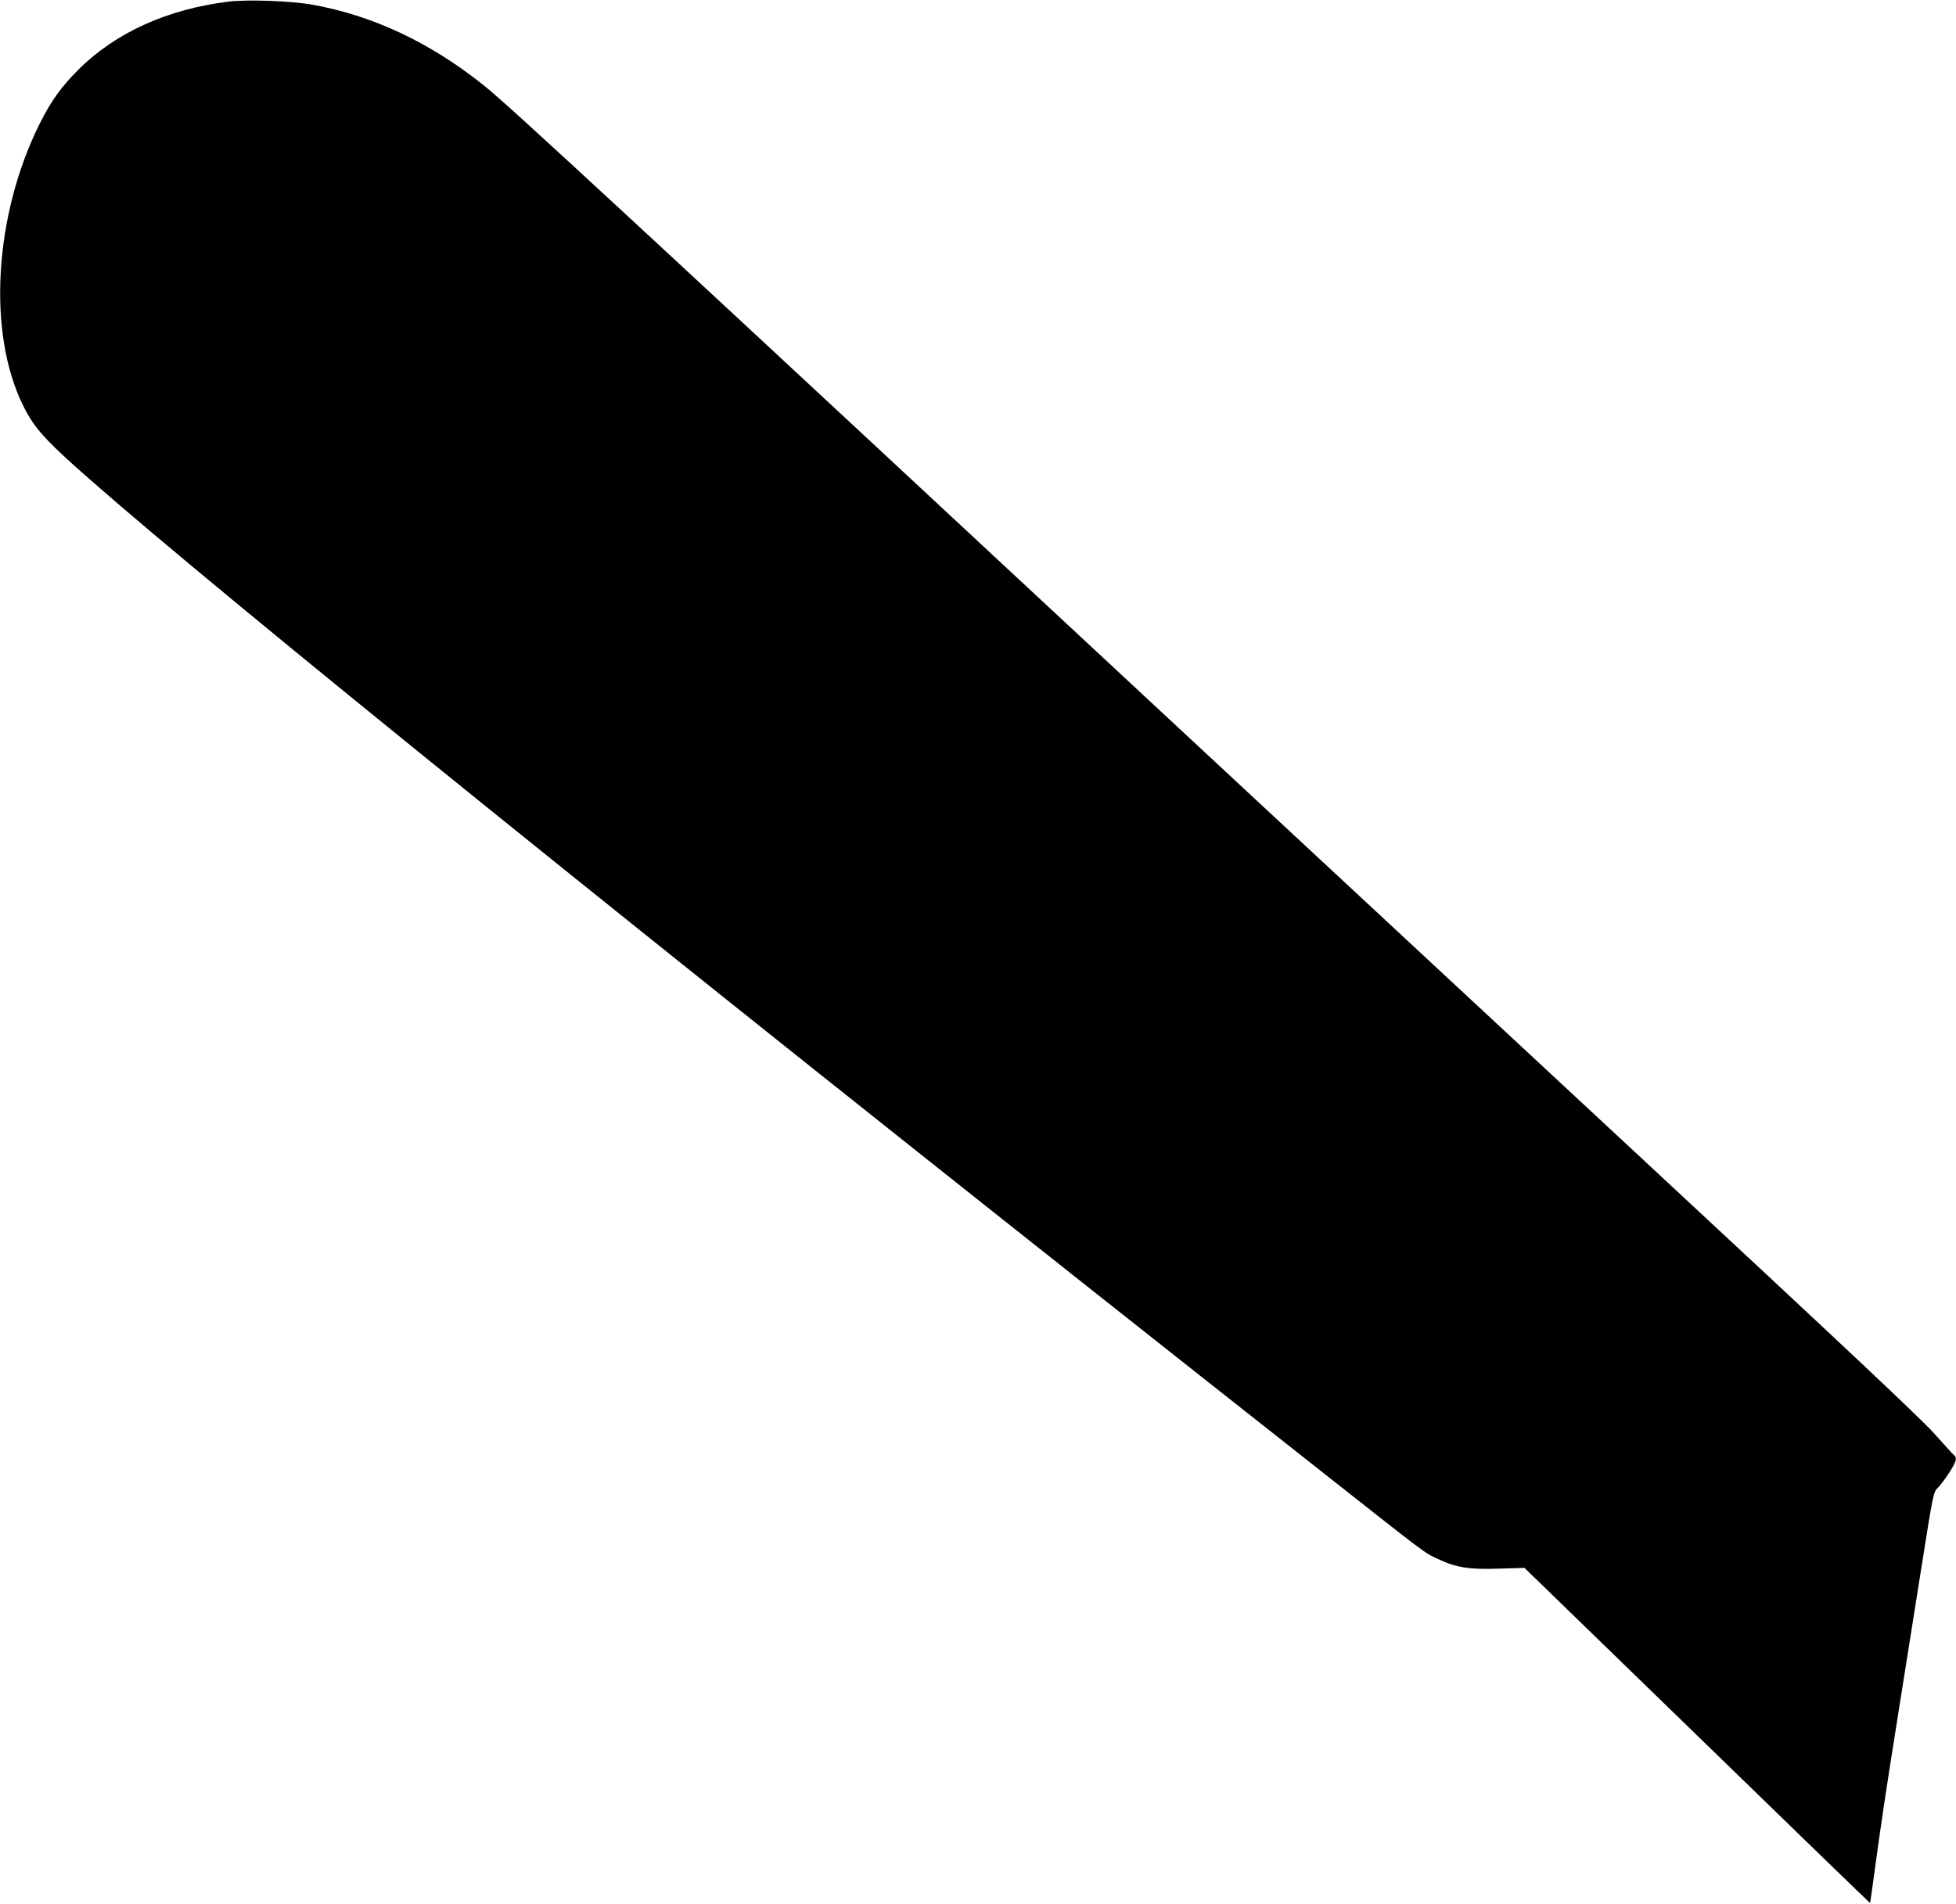
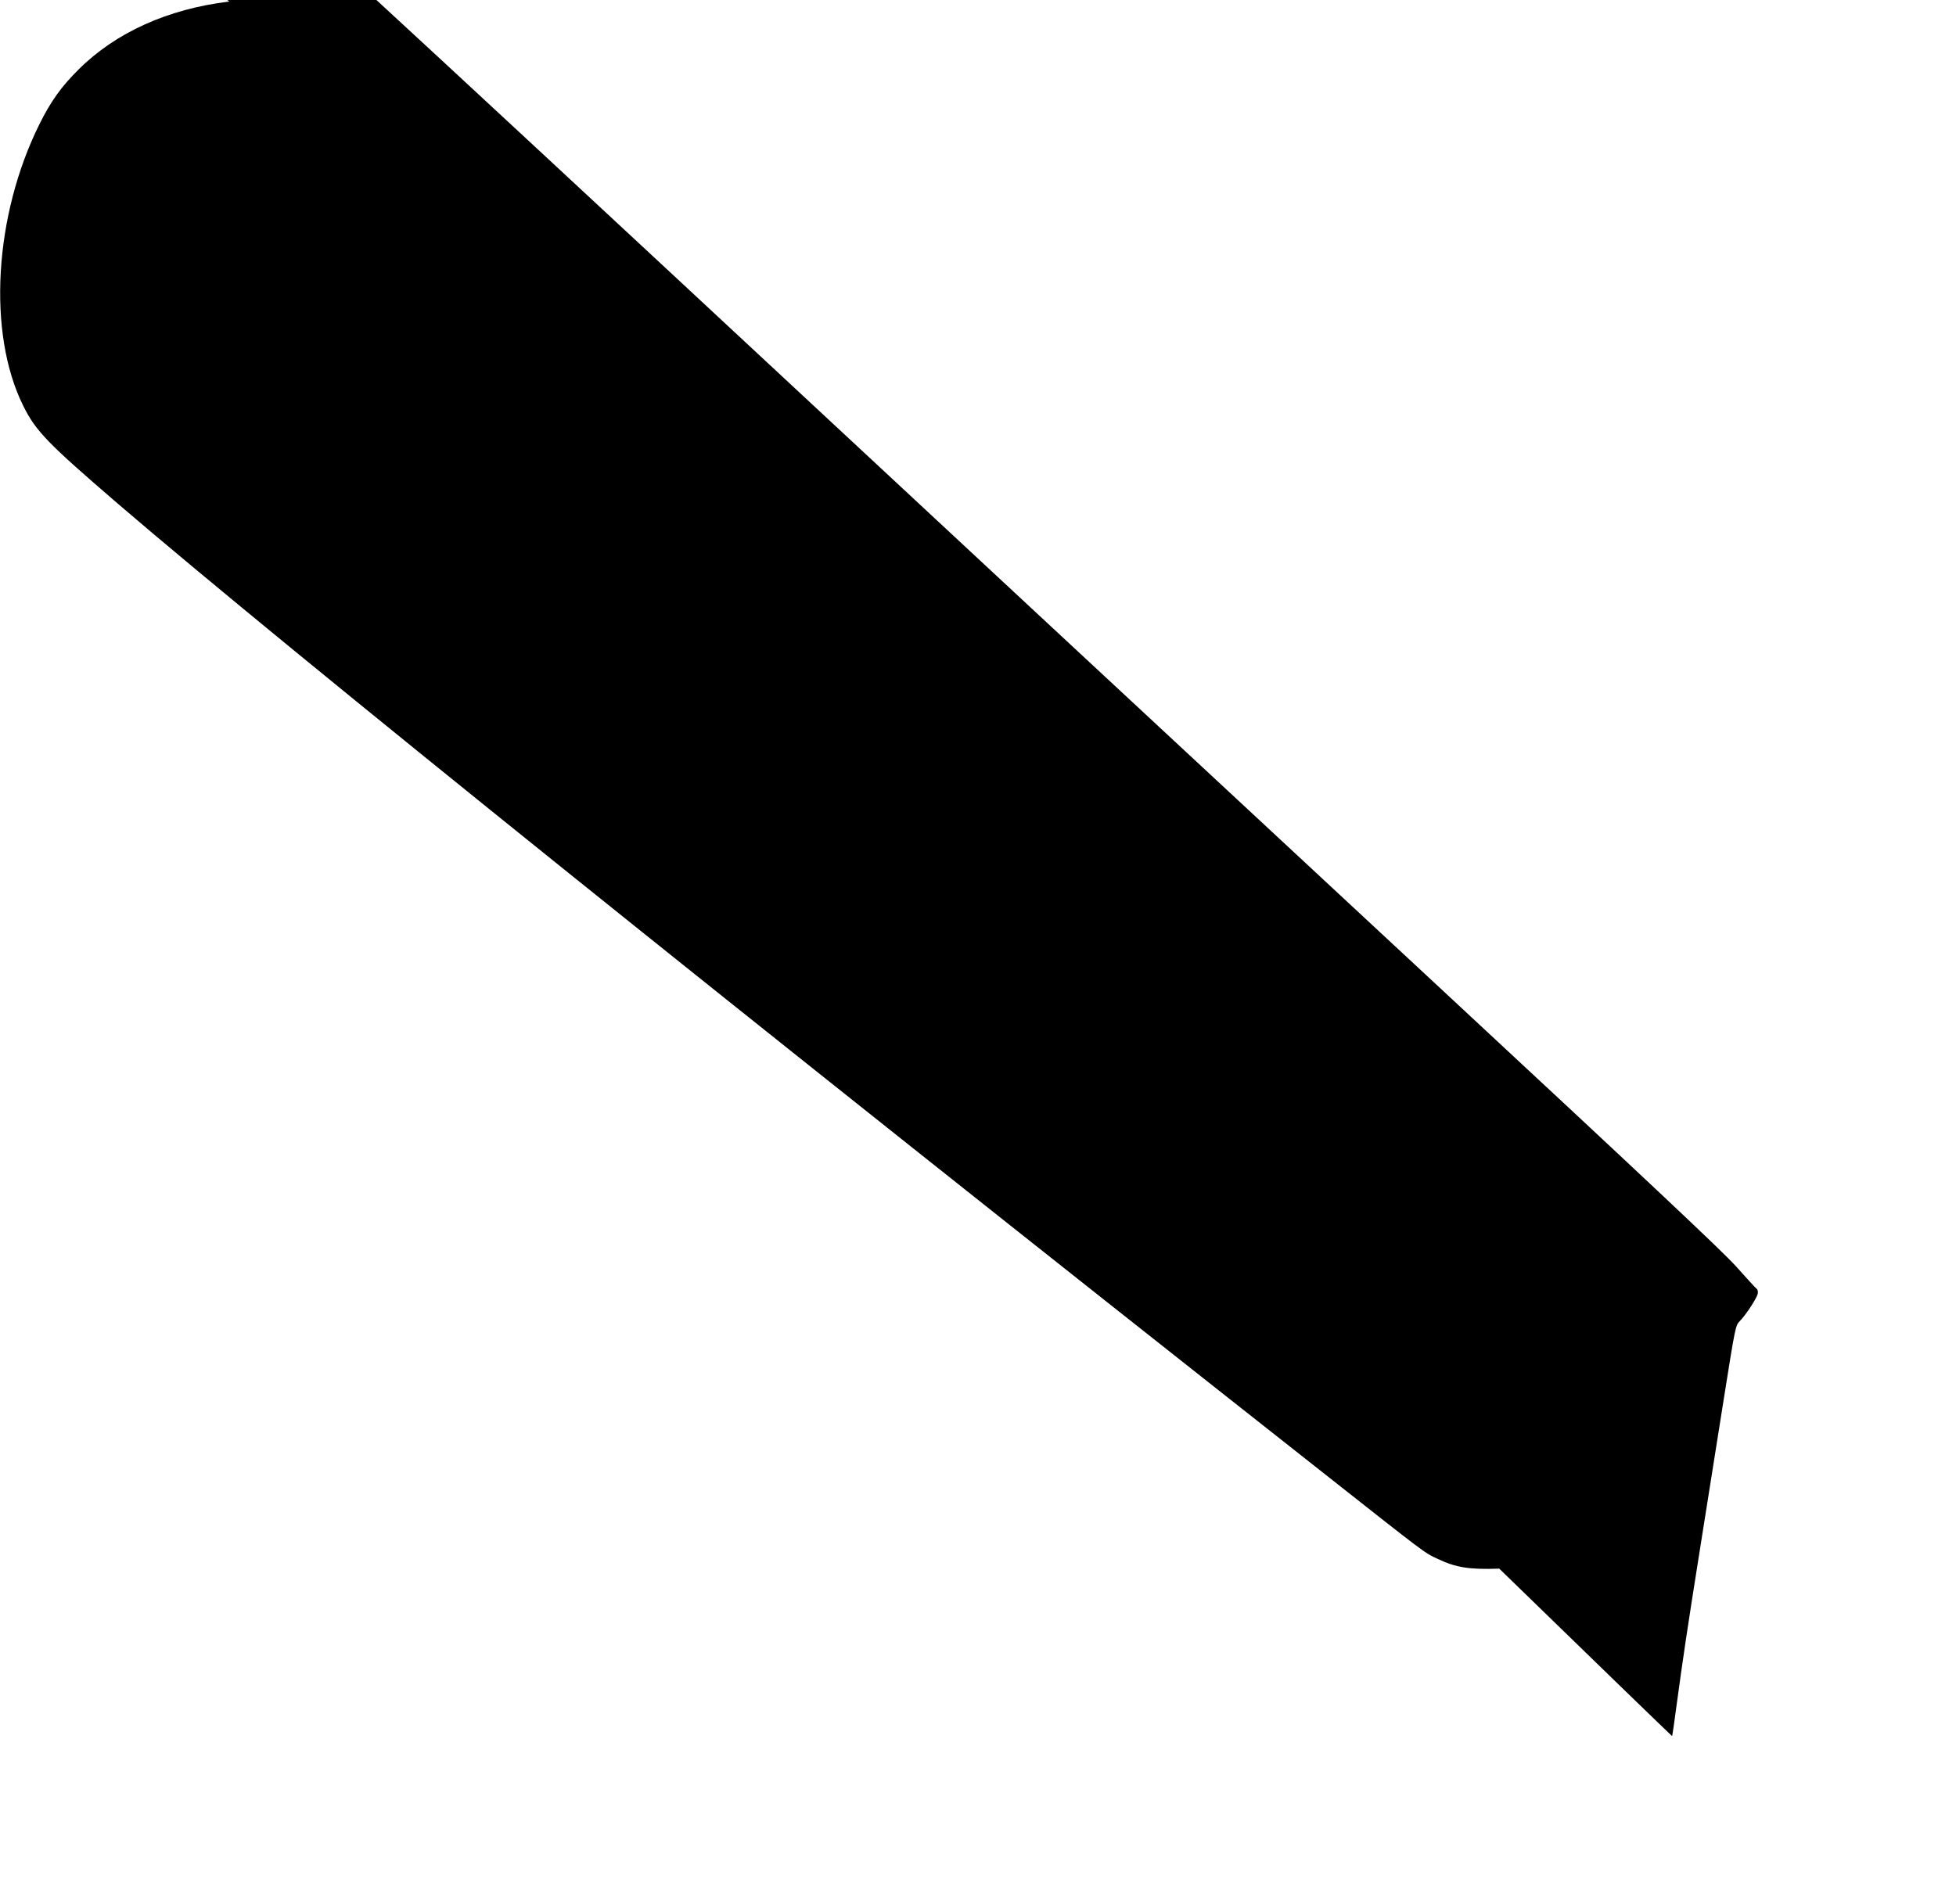
<svg xmlns="http://www.w3.org/2000/svg" version="1.0" width="1280pt" height="1246pt" viewBox="0 0 1280 1246" preserveAspectRatio="xMidYMid meet">
  <g transform="translate(0,1246) scale(0.1,-0.1)" fill="#000000" stroke="none">
-     <path d="M1500 12450 c-402 -49 -742 -202 -986 -445 -112 -111 -181 -207 -255 -356 -298 -599 -343 -1367 -108 -1843 83 -168 158 -245 624 -646 1103 -947 4066 -3330 7860 -6321 716 -565 683 -540 775 -583 118 -56 205 -70 401 -63 l165 5 1130 -1097 c621 -604 1130 -1097 1131 -1096 2 1 14 87 28 191 44 325 72 513 154 1029 44 275 114 718 156 984 75 472 77 485 105 512 38 38 109 146 117 177 4 16 1 29 -8 36 -8 6 -68 72 -134 146 -89 99 -594 574 -1935 1820 -998 927 -2179 2025 -2625 2440 -4023 3744 -4755 4421 -4925 4558 -355 285 -735 463 -1135 533 -137 23 -414 33 -535 19z" />
+     <path d="M1500 12450 c-402 -49 -742 -202 -986 -445 -112 -111 -181 -207 -255 -356 -298 -599 -343 -1367 -108 -1843 83 -168 158 -245 624 -646 1103 -947 4066 -3330 7860 -6321 716 -565 683 -540 775 -583 118 -56 205 -70 401 -63 c621 -604 1130 -1097 1131 -1096 2 1 14 87 28 191 44 325 72 513 154 1029 44 275 114 718 156 984 75 472 77 485 105 512 38 38 109 146 117 177 4 16 1 29 -8 36 -8 6 -68 72 -134 146 -89 99 -594 574 -1935 1820 -998 927 -2179 2025 -2625 2440 -4023 3744 -4755 4421 -4925 4558 -355 285 -735 463 -1135 533 -137 23 -414 33 -535 19z" />
  </g>
</svg>